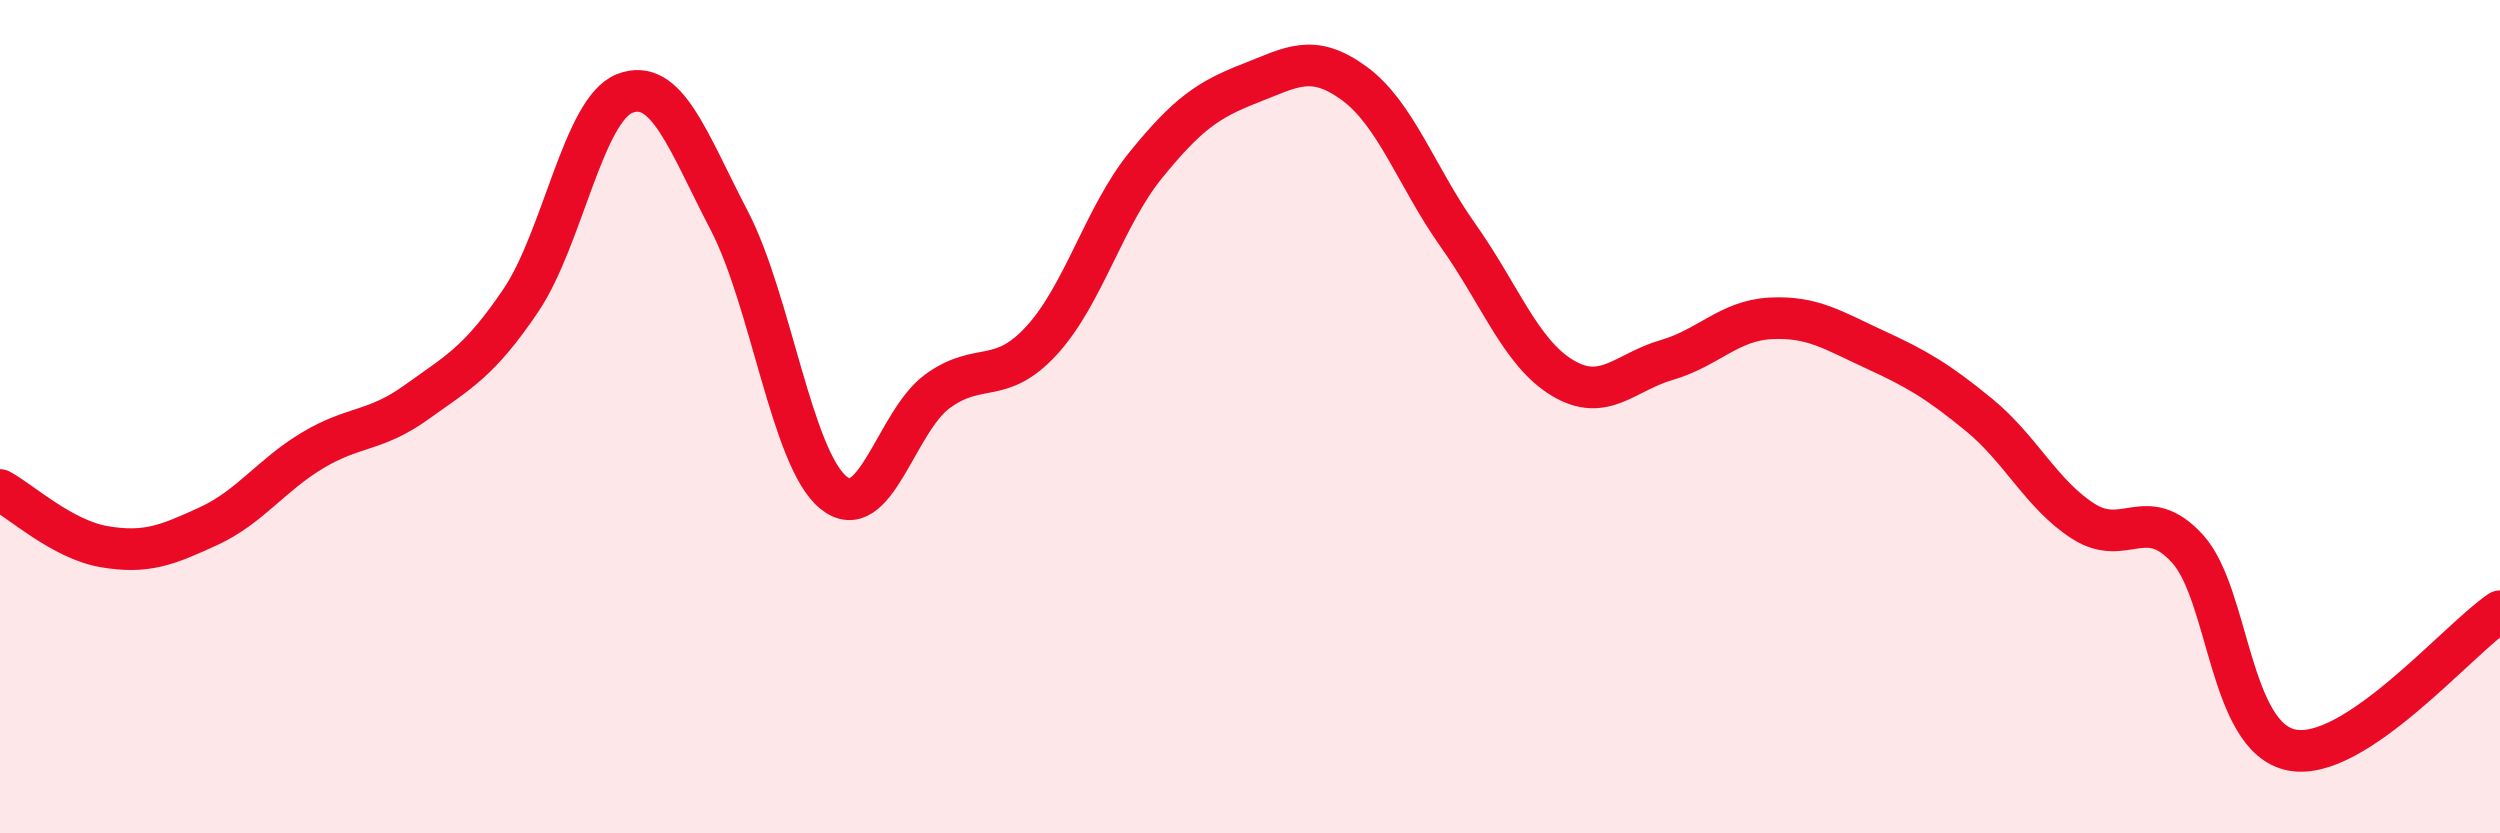
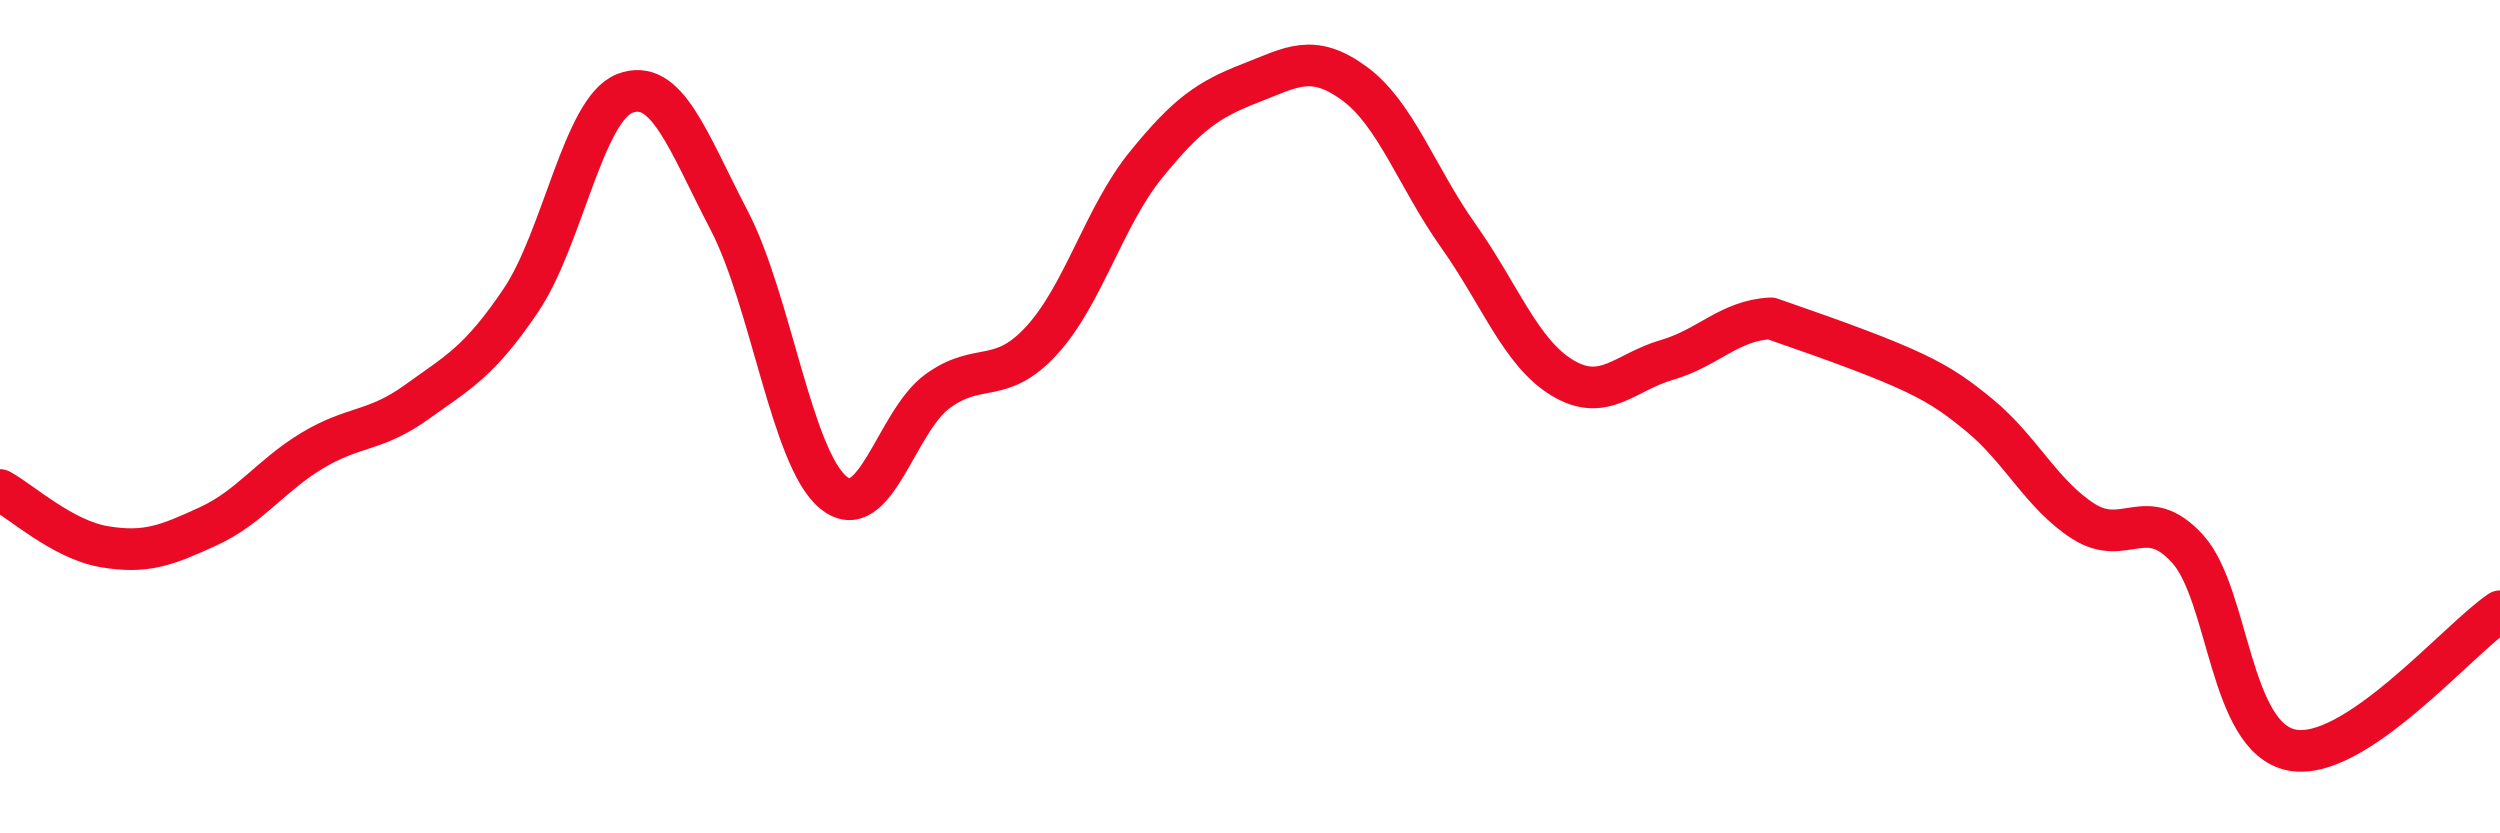
<svg xmlns="http://www.w3.org/2000/svg" width="60" height="20" viewBox="0 0 60 20">
-   <path d="M 0,11.76 C 0.5,12.03 1.5,12.95 2.5,13.12 C 3.5,13.29 4,13.09 5,12.63 C 6,12.17 6.5,11.41 7.5,10.81 C 8.5,10.21 9,10.37 10,9.65 C 11,8.93 11.5,8.69 12.5,7.21 C 13.5,5.73 14,2.62 15,2.24 C 16,1.86 16.5,3.37 17.5,5.29 C 18.5,7.21 19,11 20,11.82 C 21,12.64 21.5,10.12 22.5,9.39 C 23.5,8.66 24,9.26 25,8.17 C 26,7.08 26.5,5.19 27.5,3.96 C 28.5,2.73 29,2.39 30,2 C 31,1.61 31.5,1.27 32.5,2 C 33.5,2.73 34,4.25 35,5.66 C 36,7.07 36.5,8.47 37.5,9.07 C 38.5,9.67 39,8.93 40,8.64 C 41,8.35 41.5,7.69 42.5,7.64 C 43.5,7.59 44,7.93 45,8.39 C 46,8.85 46.5,9.14 47.5,9.96 C 48.5,10.78 49,11.87 50,12.51 C 51,13.15 51.5,12.07 52.5,13.17 C 53.5,14.27 53.5,17.7 55,18 C 56.5,18.3 59,15.34 60,14.67L60 20L0 20Z" fill="#EB0A25" opacity="0.1" stroke-linecap="round" stroke-linejoin="round" />
-   <path d="M 0,11.76 C 0.5,12.03 1.5,12.95 2.5,13.12 C 3.5,13.29 4,13.09 5,12.63 C 6,12.17 6.5,11.41 7.5,10.81 C 8.5,10.21 9,10.37 10,9.65 C 11,8.93 11.5,8.69 12.5,7.21 C 13.5,5.73 14,2.62 15,2.24 C 16,1.86 16.5,3.37 17.5,5.29 C 18.5,7.21 19,11 20,11.82 C 21,12.64 21.5,10.12 22.5,9.39 C 23.5,8.66 24,9.26 25,8.17 C 26,7.08 26.5,5.19 27.5,3.96 C 28.5,2.73 29,2.39 30,2 C 31,1.61 31.5,1.27 32.5,2 C 33.5,2.73 34,4.25 35,5.66 C 36,7.07 36.5,8.47 37.5,9.07 C 38.5,9.67 39,8.93 40,8.64 C 41,8.35 41.5,7.69 42.5,7.64 C 43.5,7.59 44,7.93 45,8.39 C 46,8.85 46.5,9.14 47.5,9.96 C 48.5,10.78 49,11.87 50,12.51 C 51,13.15 51.5,12.07 52.5,13.17 C 53.5,14.27 53.5,17.7 55,18 C 56.5,18.3 59,15.34 60,14.67" stroke="#EB0A25" stroke-width="1" fill="none" stroke-linecap="round" stroke-linejoin="round" />
+   <path d="M 0,11.76 C 0.5,12.03 1.5,12.95 2.5,13.12 C 3.5,13.29 4,13.09 5,12.63 C 6,12.17 6.5,11.41 7.5,10.81 C 8.5,10.21 9,10.37 10,9.65 C 11,8.93 11.5,8.69 12.5,7.21 C 13.5,5.73 14,2.62 15,2.24 C 16,1.86 16.5,3.37 17.5,5.29 C 18.5,7.21 19,11 20,11.82 C 21,12.64 21.5,10.12 22.5,9.39 C 23.5,8.66 24,9.26 25,8.17 C 26,7.08 26.5,5.19 27.5,3.96 C 28.5,2.73 29,2.39 30,2 C 31,1.61 31.5,1.27 32.5,2 C 33.5,2.73 34,4.25 35,5.66 C 36,7.07 36.5,8.47 37.5,9.07 C 38.5,9.67 39,8.93 40,8.64 C 41,8.35 41.5,7.69 42.5,7.64 C 46,8.85 46.5,9.14 47.5,9.96 C 48.5,10.78 49,11.87 50,12.51 C 51,13.15 51.5,12.07 52.5,13.17 C 53.5,14.27 53.5,17.7 55,18 C 56.5,18.3 59,15.34 60,14.67" stroke="#EB0A25" stroke-width="1" fill="none" stroke-linecap="round" stroke-linejoin="round" />
</svg>